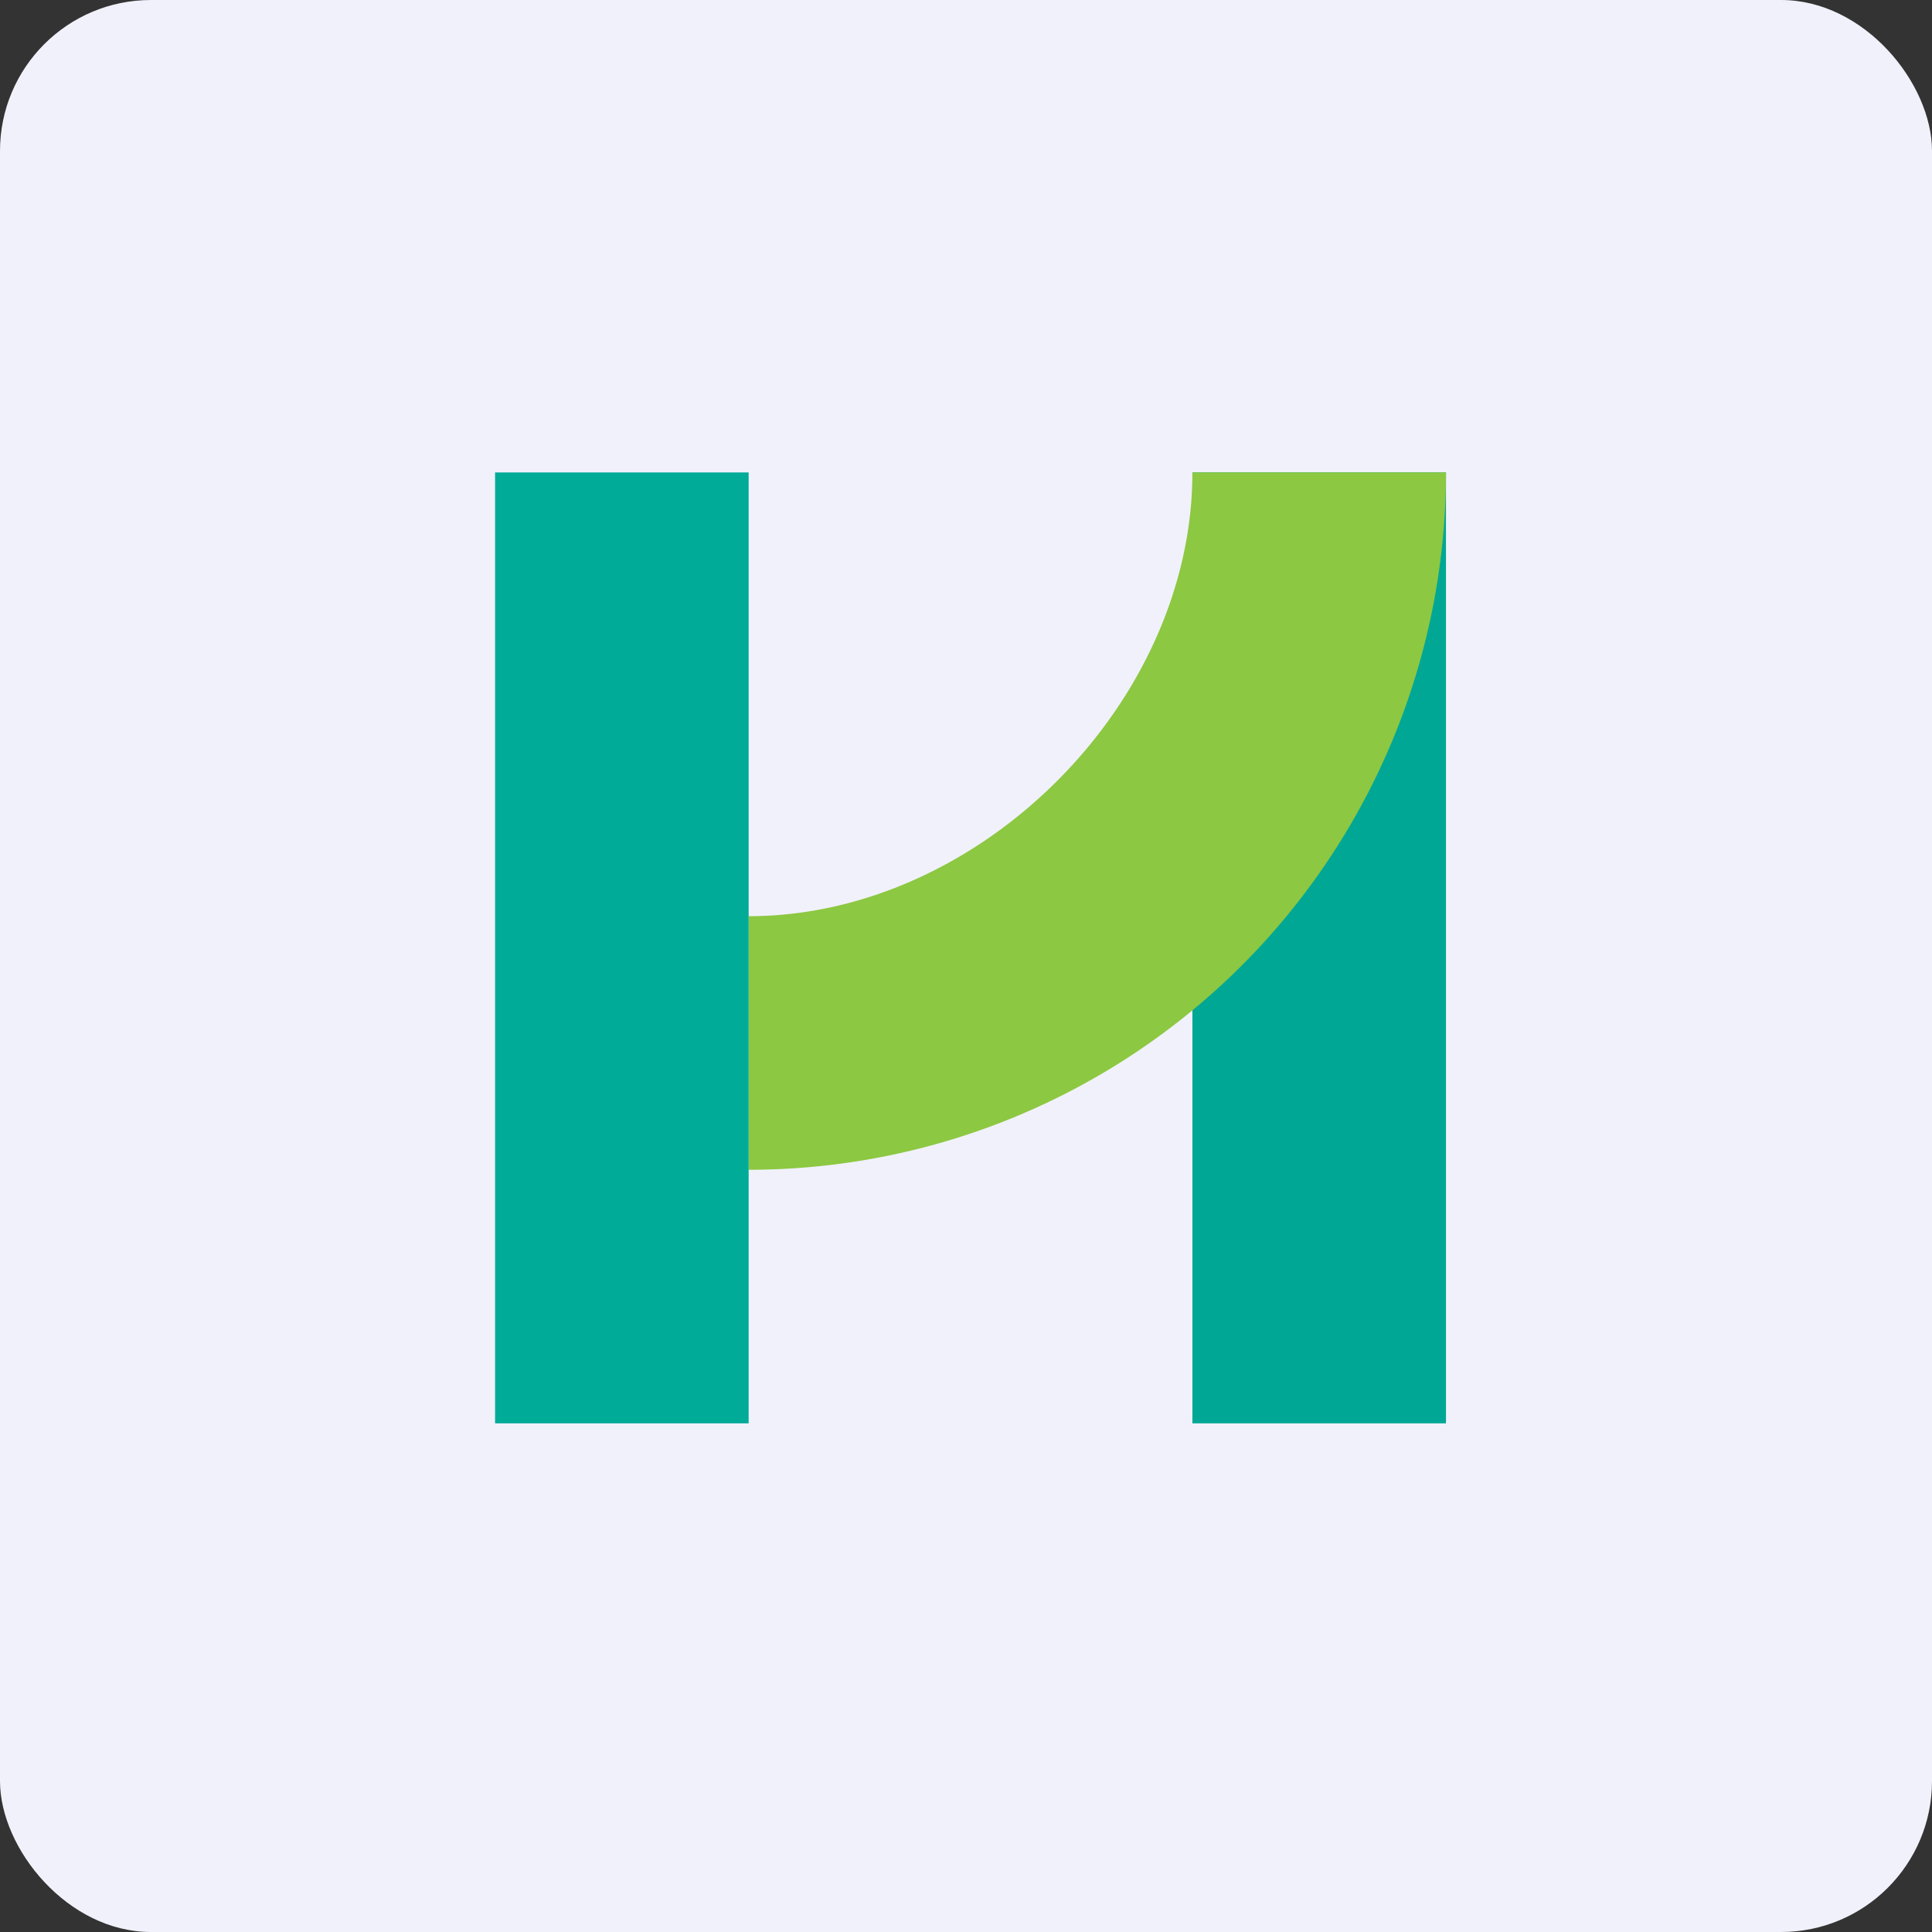
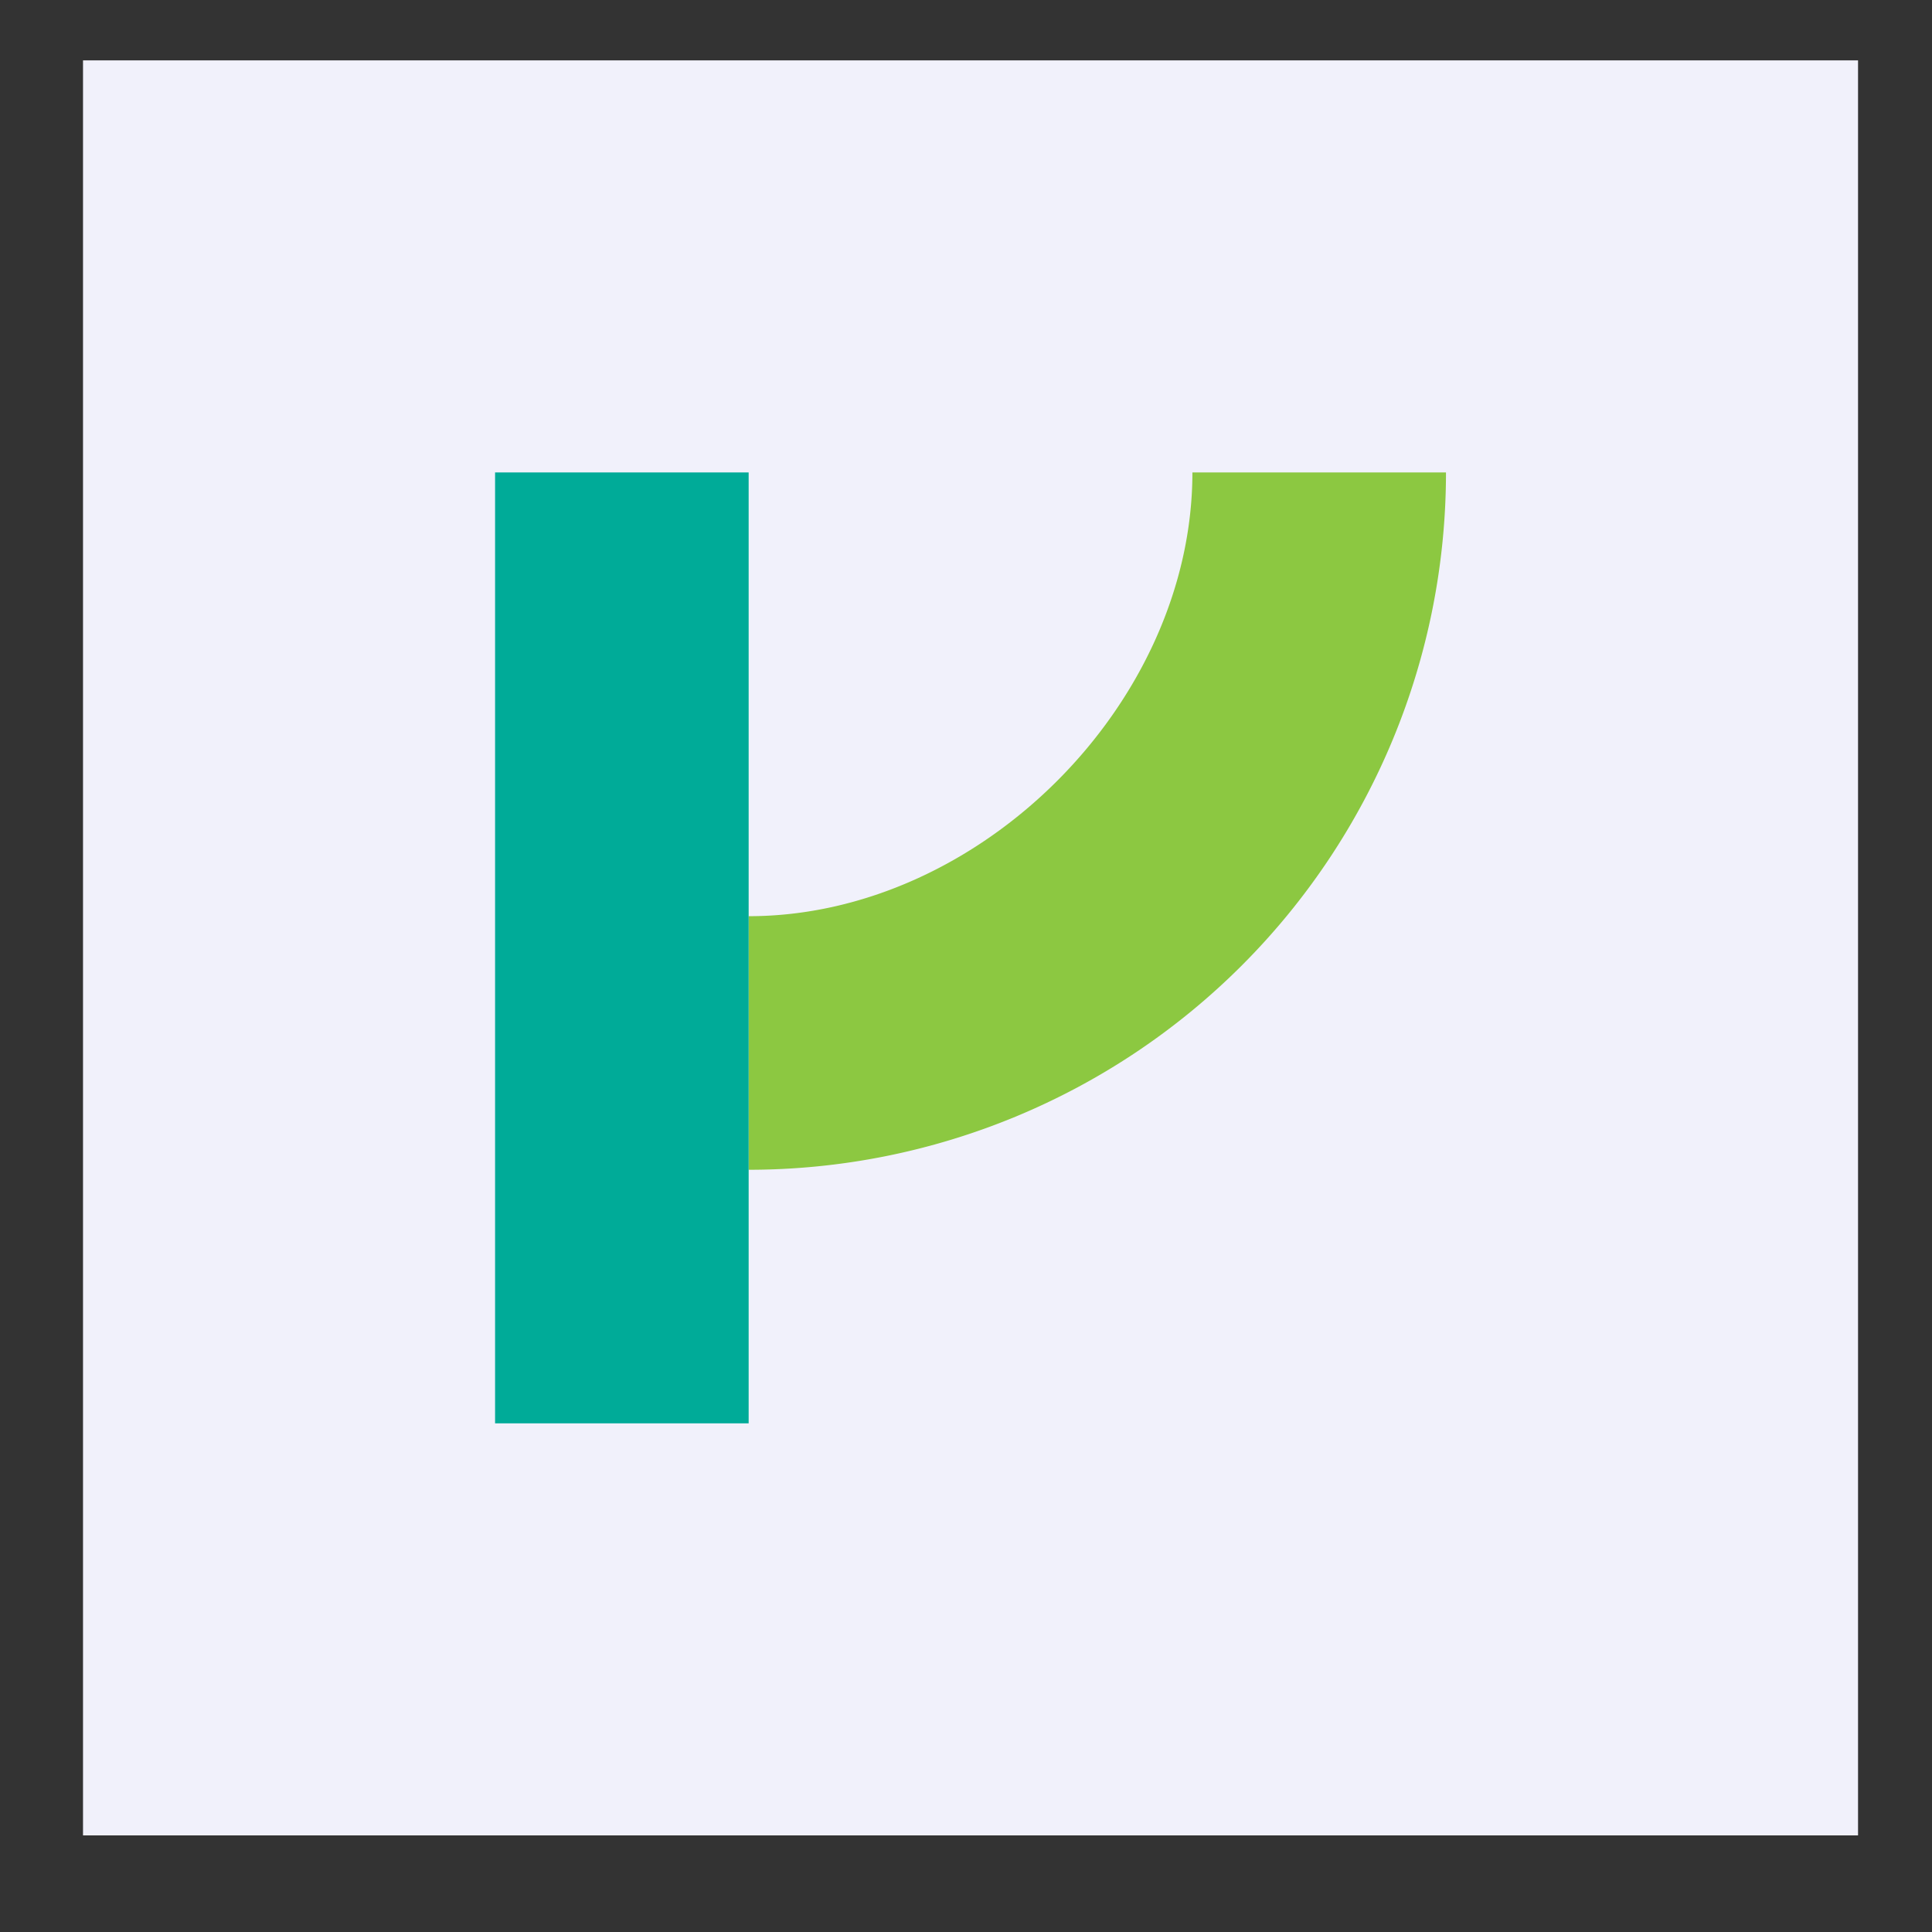
<svg xmlns="http://www.w3.org/2000/svg" width="64" height="64" viewBox="0 0 64 64">
  <rect x="0" y="0" width="64" height="64" fill="#333333" stroke="none" />
-   <rect x="0" y="0" width="64" height="64" rx="5" ry="5" fill="#f1f1fb" />
  <path fill="#f1f1fb" d="M 2.75,2 L 61.55,2 L 61.55,60.80 L 2.75,60.80 L 2.75,2" />
-   <path fill="#00a795" d="M 39.50,15.65 L 47.90,15.65 L 47.90,47.15 L 39.50,47.15 L 39.50,15.65" />
  <path d="M 39.50,15.65 C 39.50,23.30 32.45,30.35 24.80,30.35 L 24.80,38.75 A 23.10,23.10 0 0,0 47.90,15.65 L 39.50,15.65" fill="#8cc841" />
  <path fill="#00ab98" d="M 16.40,15.65 L 24.80,15.65 L 24.80,47.15 L 16.40,47.15 L 16.40,15.65" />
</svg>